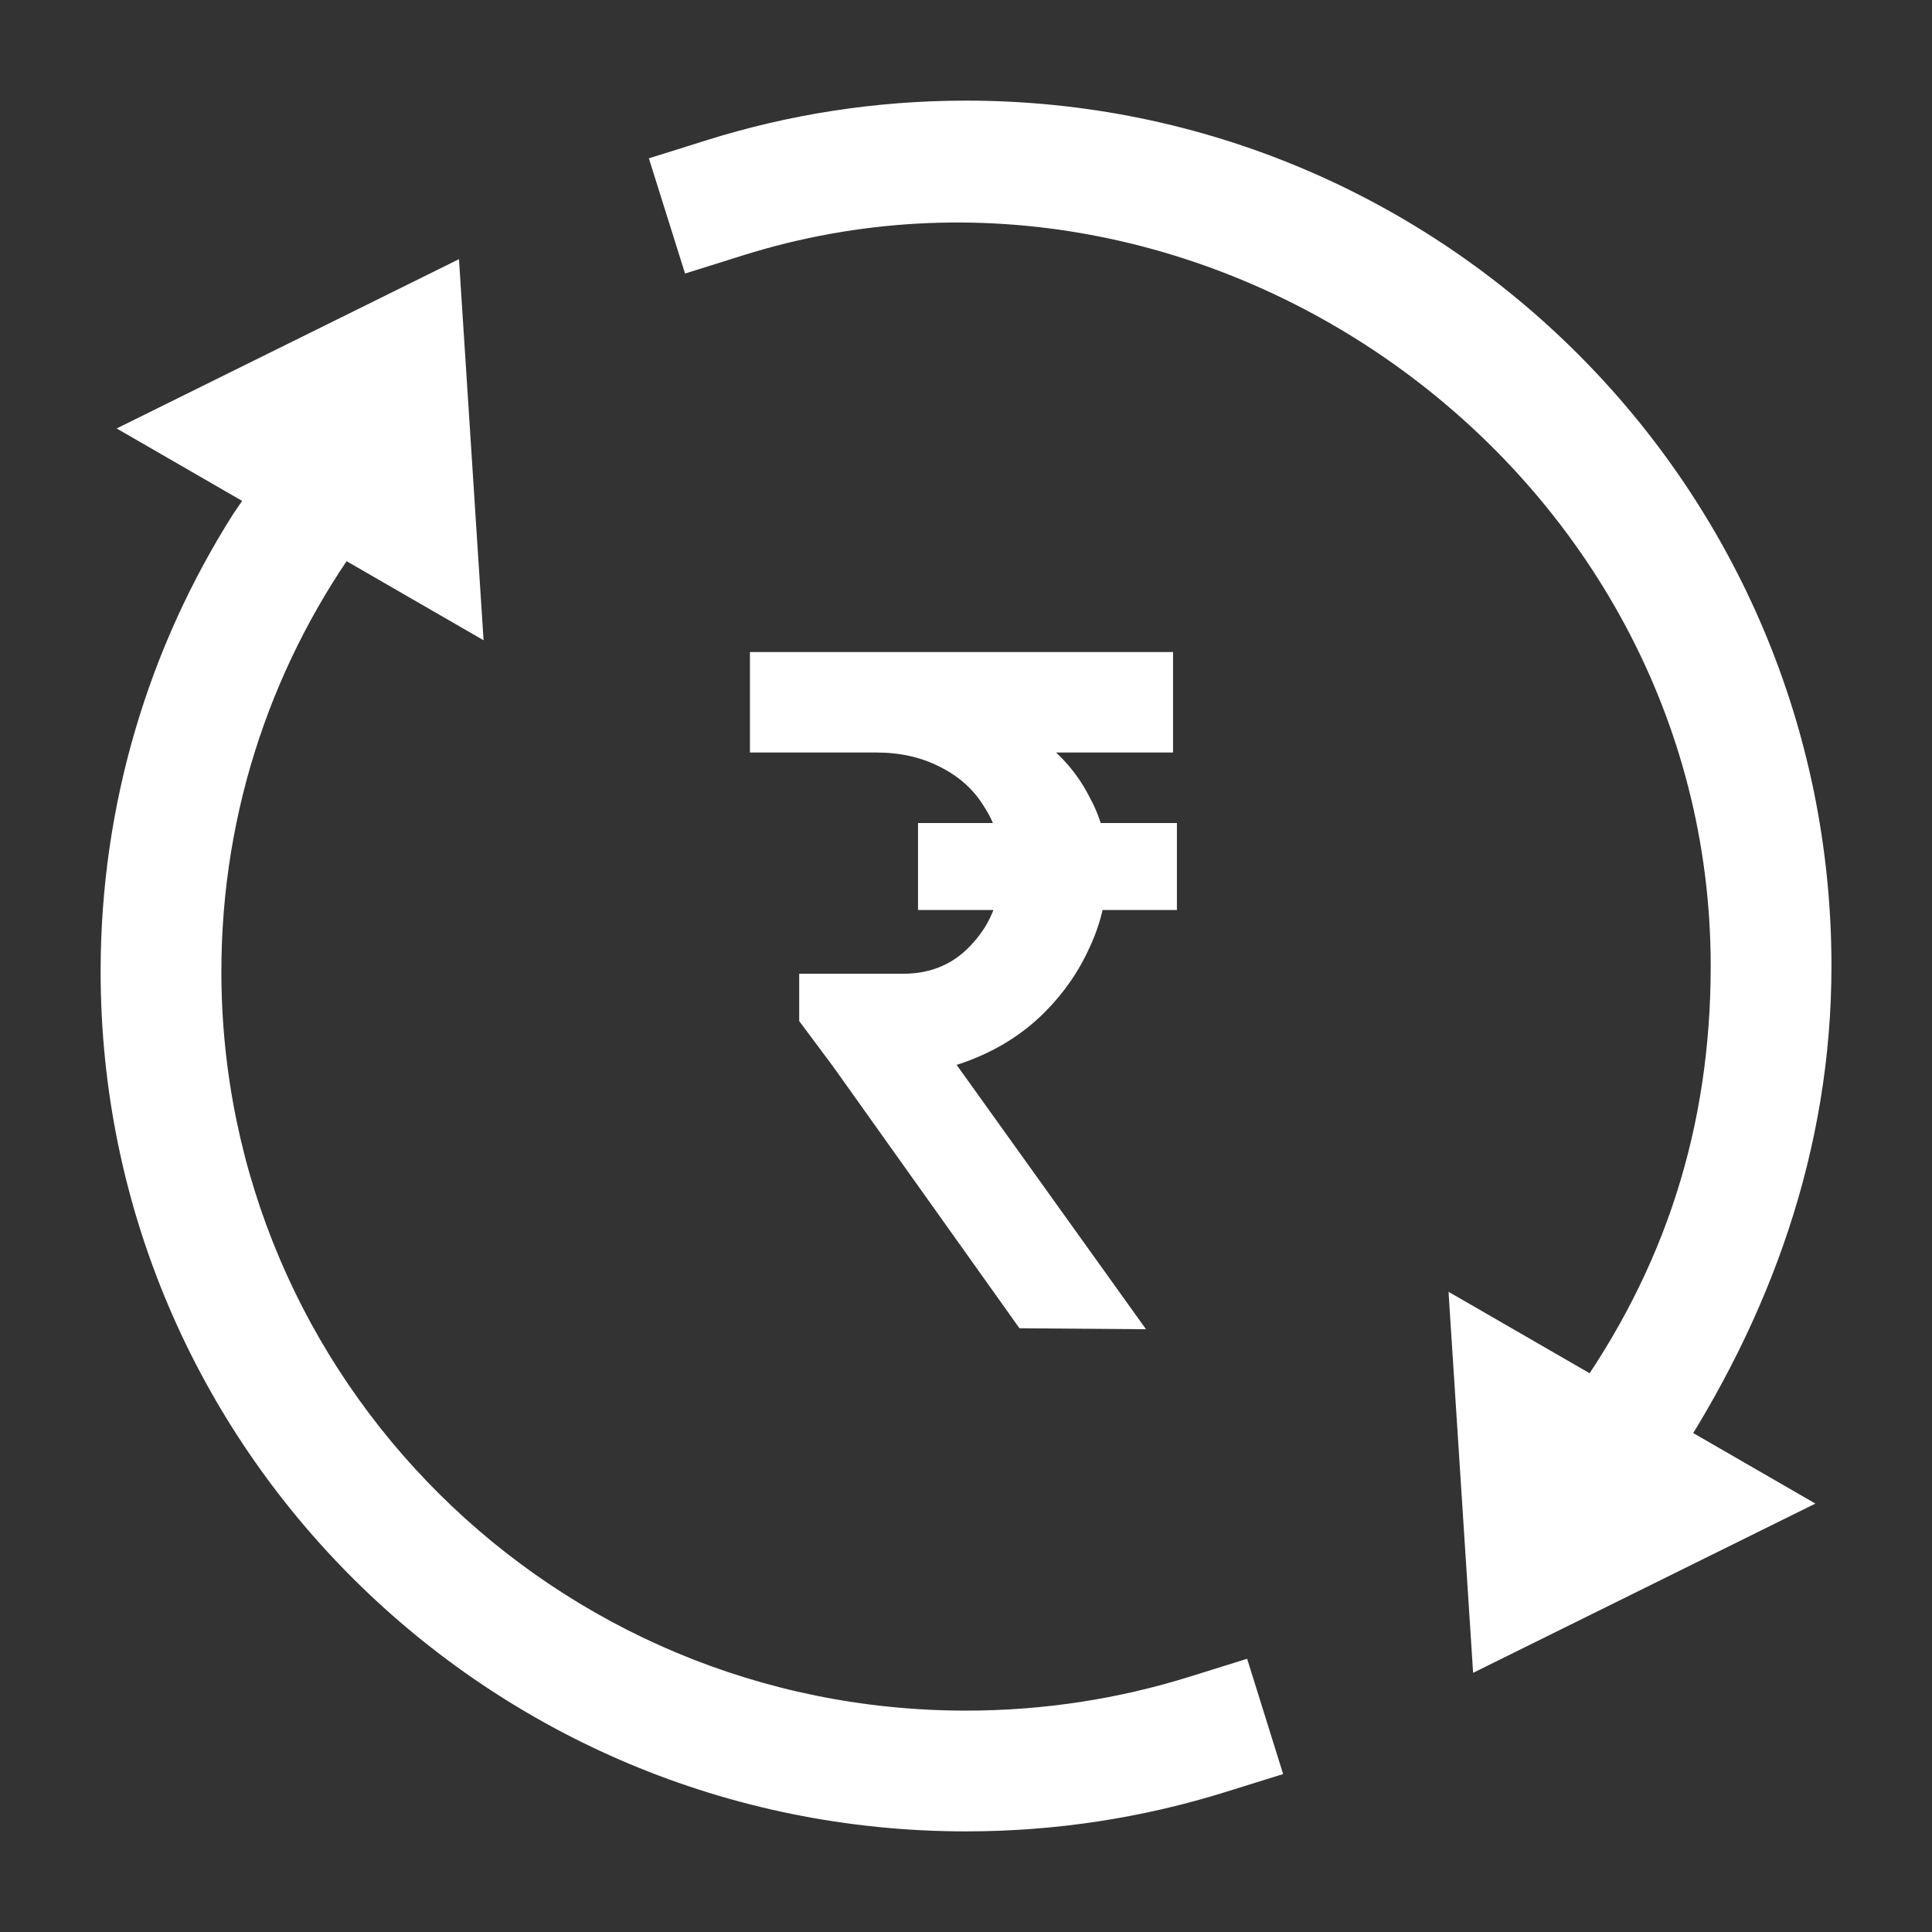
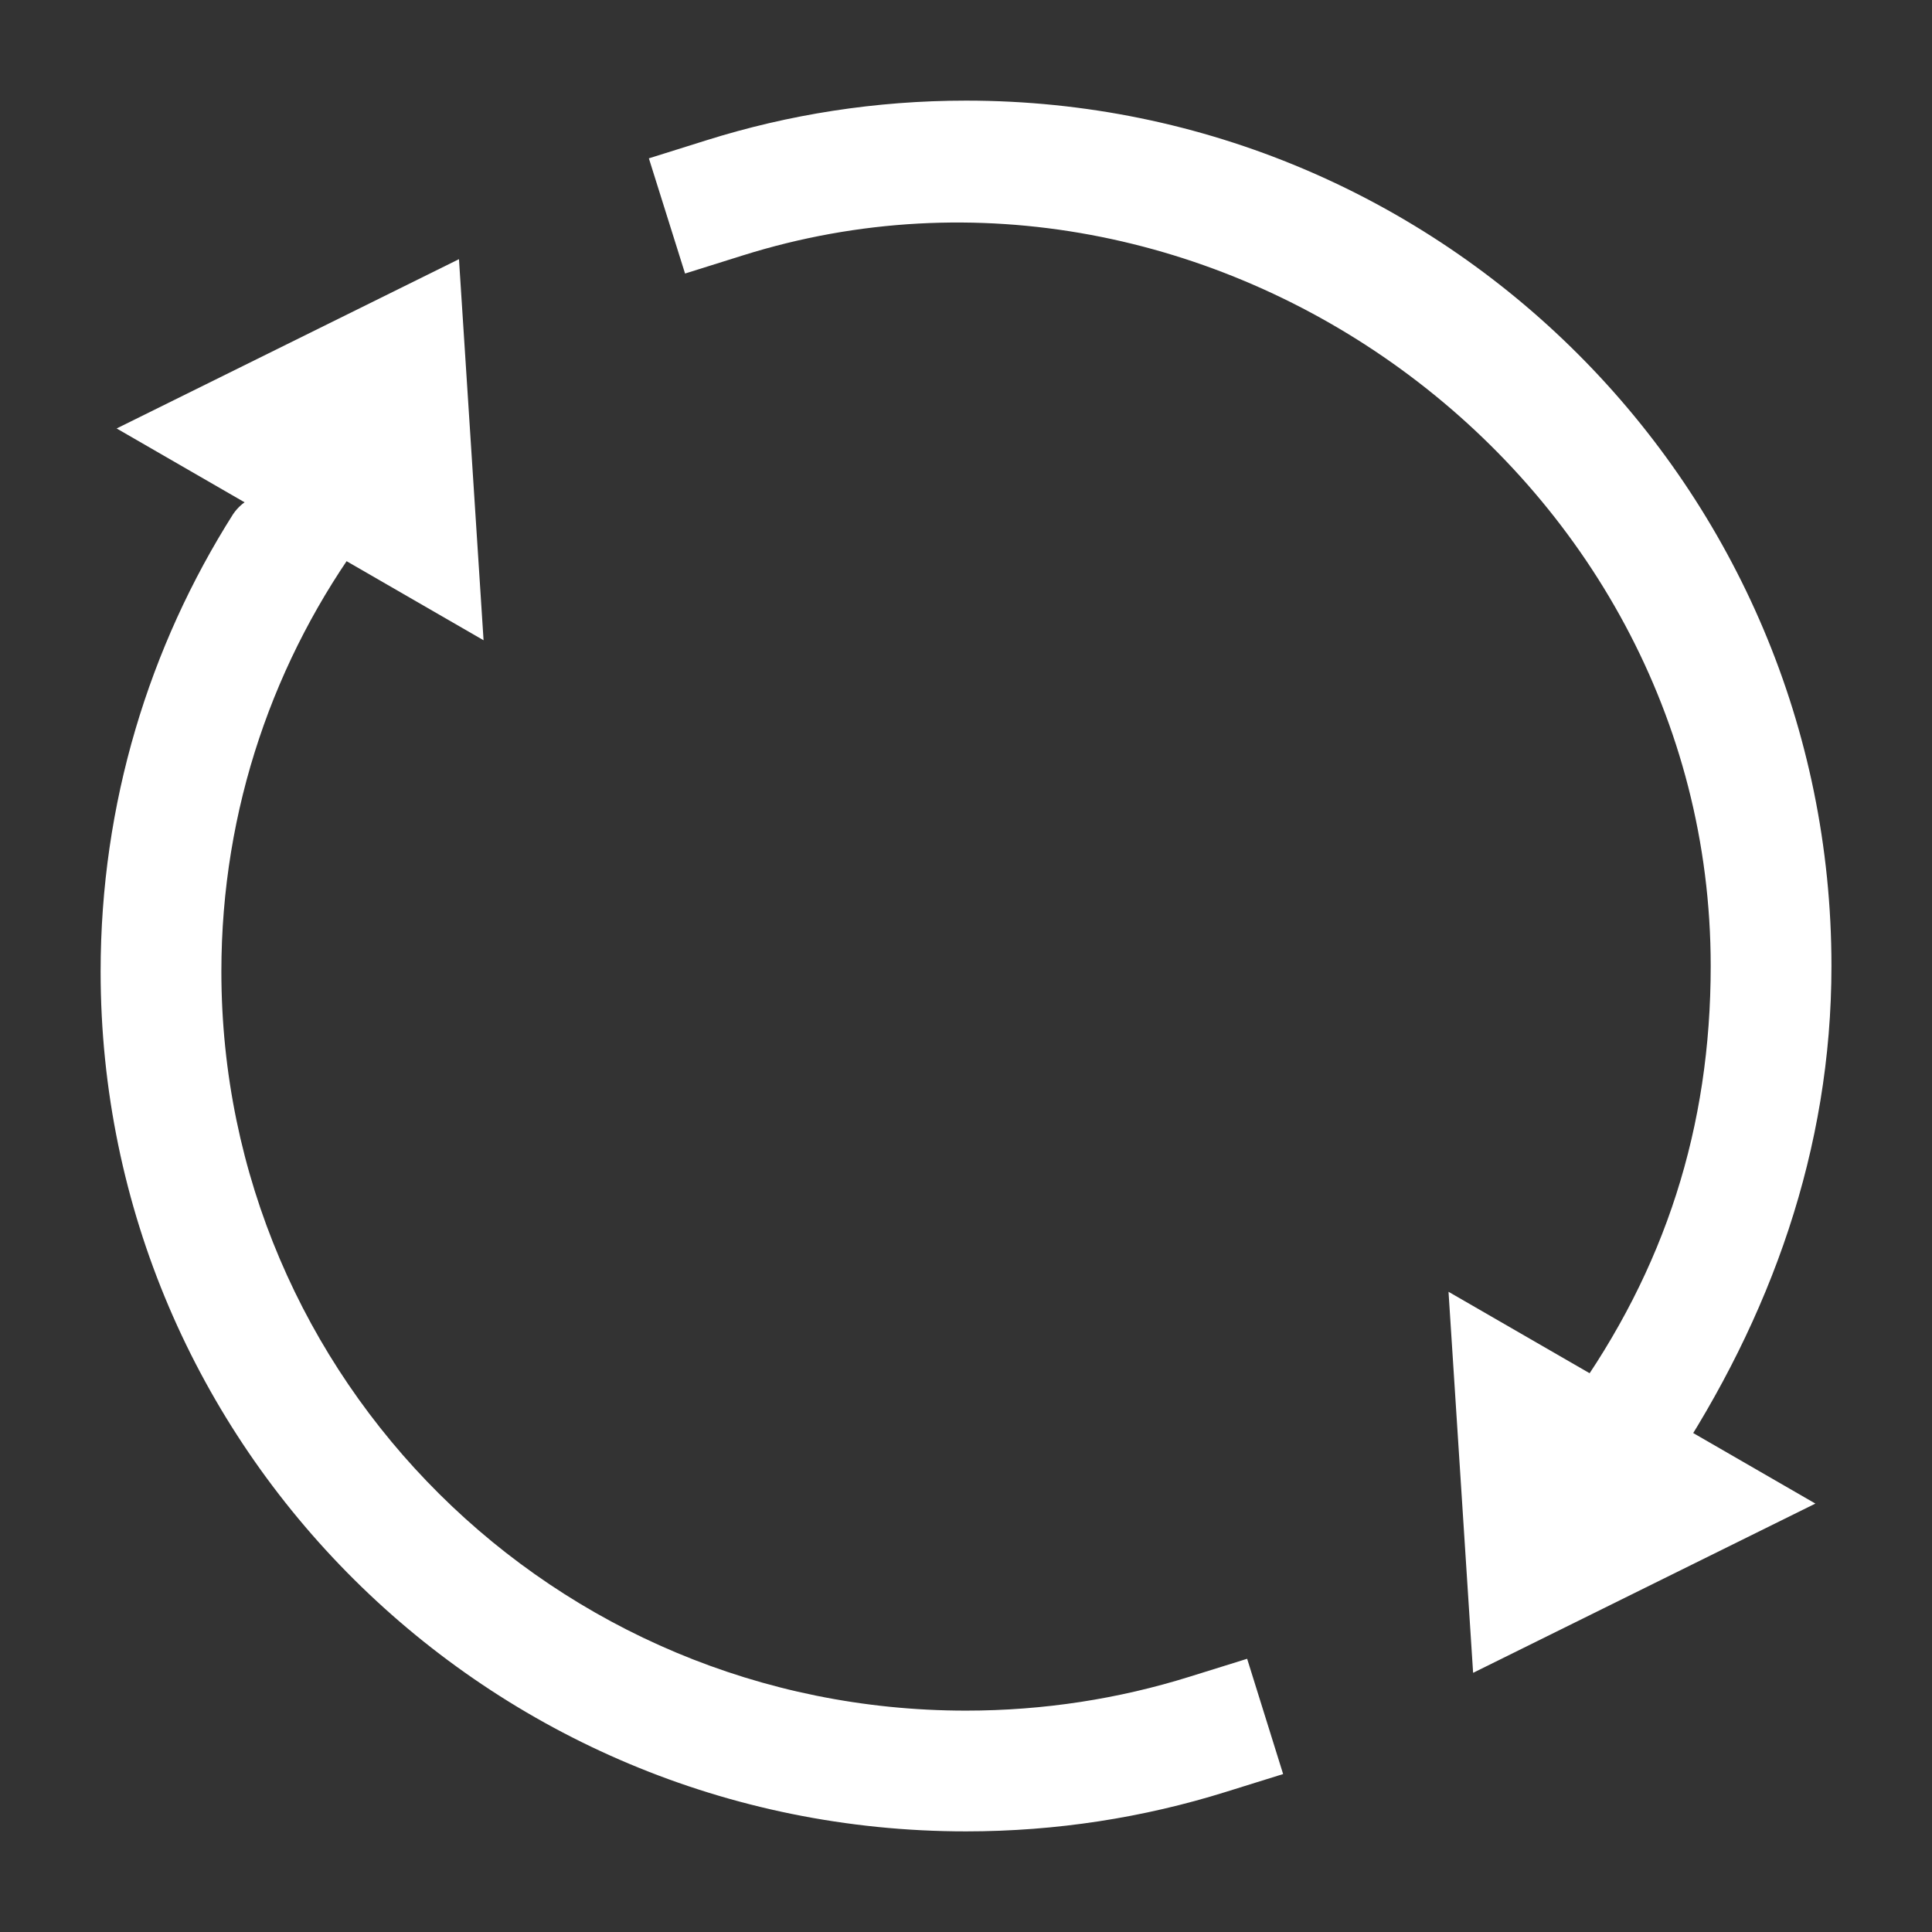
<svg xmlns="http://www.w3.org/2000/svg" width="48" height="48" viewBox="0 0 48 48" fill="none">
  <rect x="0" y="0" width="48" height="48" fill="#333333" stroke="none" />
-   <path fill-rule="evenodd" clip-rule="evenodd" d="M9.053 13.315C6.818 16.35 5.5 20.089 5.5 24.137C5.5 34.269 13.773 42.5 24 42.5C25.937 42.5 27.802 42.205 29.553 41.658L30.985 41.212L31.879 44.076L30.447 44.522C28.41 45.158 26.244 45.5 24 45.5C12.136 45.5 2.5 35.945 2.5 24.137C2.5 19.961 3.707 16.063 5.793 12.771L6.64 11.533C6.711 11.436 9.188 13.133 9.053 13.315Z" fill="white" />
+   <path fill-rule="evenodd" clip-rule="evenodd" d="M9.053 13.315C6.818 16.35 5.5 20.089 5.5 24.137C5.5 34.269 13.773 42.5 24 42.5C25.937 42.5 27.802 42.205 29.553 41.658L30.985 41.212L31.879 44.076L30.447 44.522C28.41 45.158 26.244 45.5 24 45.5C12.136 45.5 2.5 35.945 2.5 24.137C2.5 19.961 3.707 16.063 5.793 12.771C6.711 11.436 9.188 13.133 9.053 13.315Z" fill="white" />
  <path d="M18.451 6.347L17.02 6.796L16.121 3.934L17.552 3.485C19.59 2.844 21.757 2.5 24.002 2.5C35.876 2.5 45.502 12.126 45.502 24C45.502 28.553 43.996 32.73 41.509 36.482L41.477 36.527L39.04 34.777C41.372 31.53 42.502 28.003 42.502 24C42.502 11.668 30.039 2.707 18.451 6.347Z" fill="white" />
  <path d="M45.103 37.356L36.599 41.561L35.988 32.094L45.103 37.356Z" fill="white" />
  <path d="M2.898 10.645L11.403 6.439L12.014 15.907L2.898 10.645Z" fill="white" />
-   <path d="M20.84 26.688L19.856 25.368V24.192H22.448C23.152 24.192 23.728 23.936 24.176 23.424C24.64 22.912 24.872 22.28 24.872 21.528C24.872 20.968 24.736 20.48 24.464 20.064C24.208 19.632 23.84 19.296 23.36 19.056C22.896 18.816 22.368 18.696 21.776 18.696H18.632V16.2H29.144V18.696H24.584L22.208 17.16C22.928 17.16 23.608 17.272 24.248 17.496C24.888 17.72 25.448 18.032 25.928 18.432C26.424 18.816 26.808 19.28 27.08 19.824C27.368 20.352 27.512 20.928 27.512 21.552C27.512 22.24 27.368 22.896 27.08 23.52C26.808 24.128 26.432 24.672 25.952 25.152C25.472 25.632 24.904 26.008 24.248 26.28C23.608 26.552 22.928 26.688 22.208 26.688H20.84ZM25.328 33L19.928 25.416L22.592 24.816L28.472 33.024L25.328 33ZM22.808 22.608V20.448H29.24V22.608H22.808Z" fill="white" />
</svg>